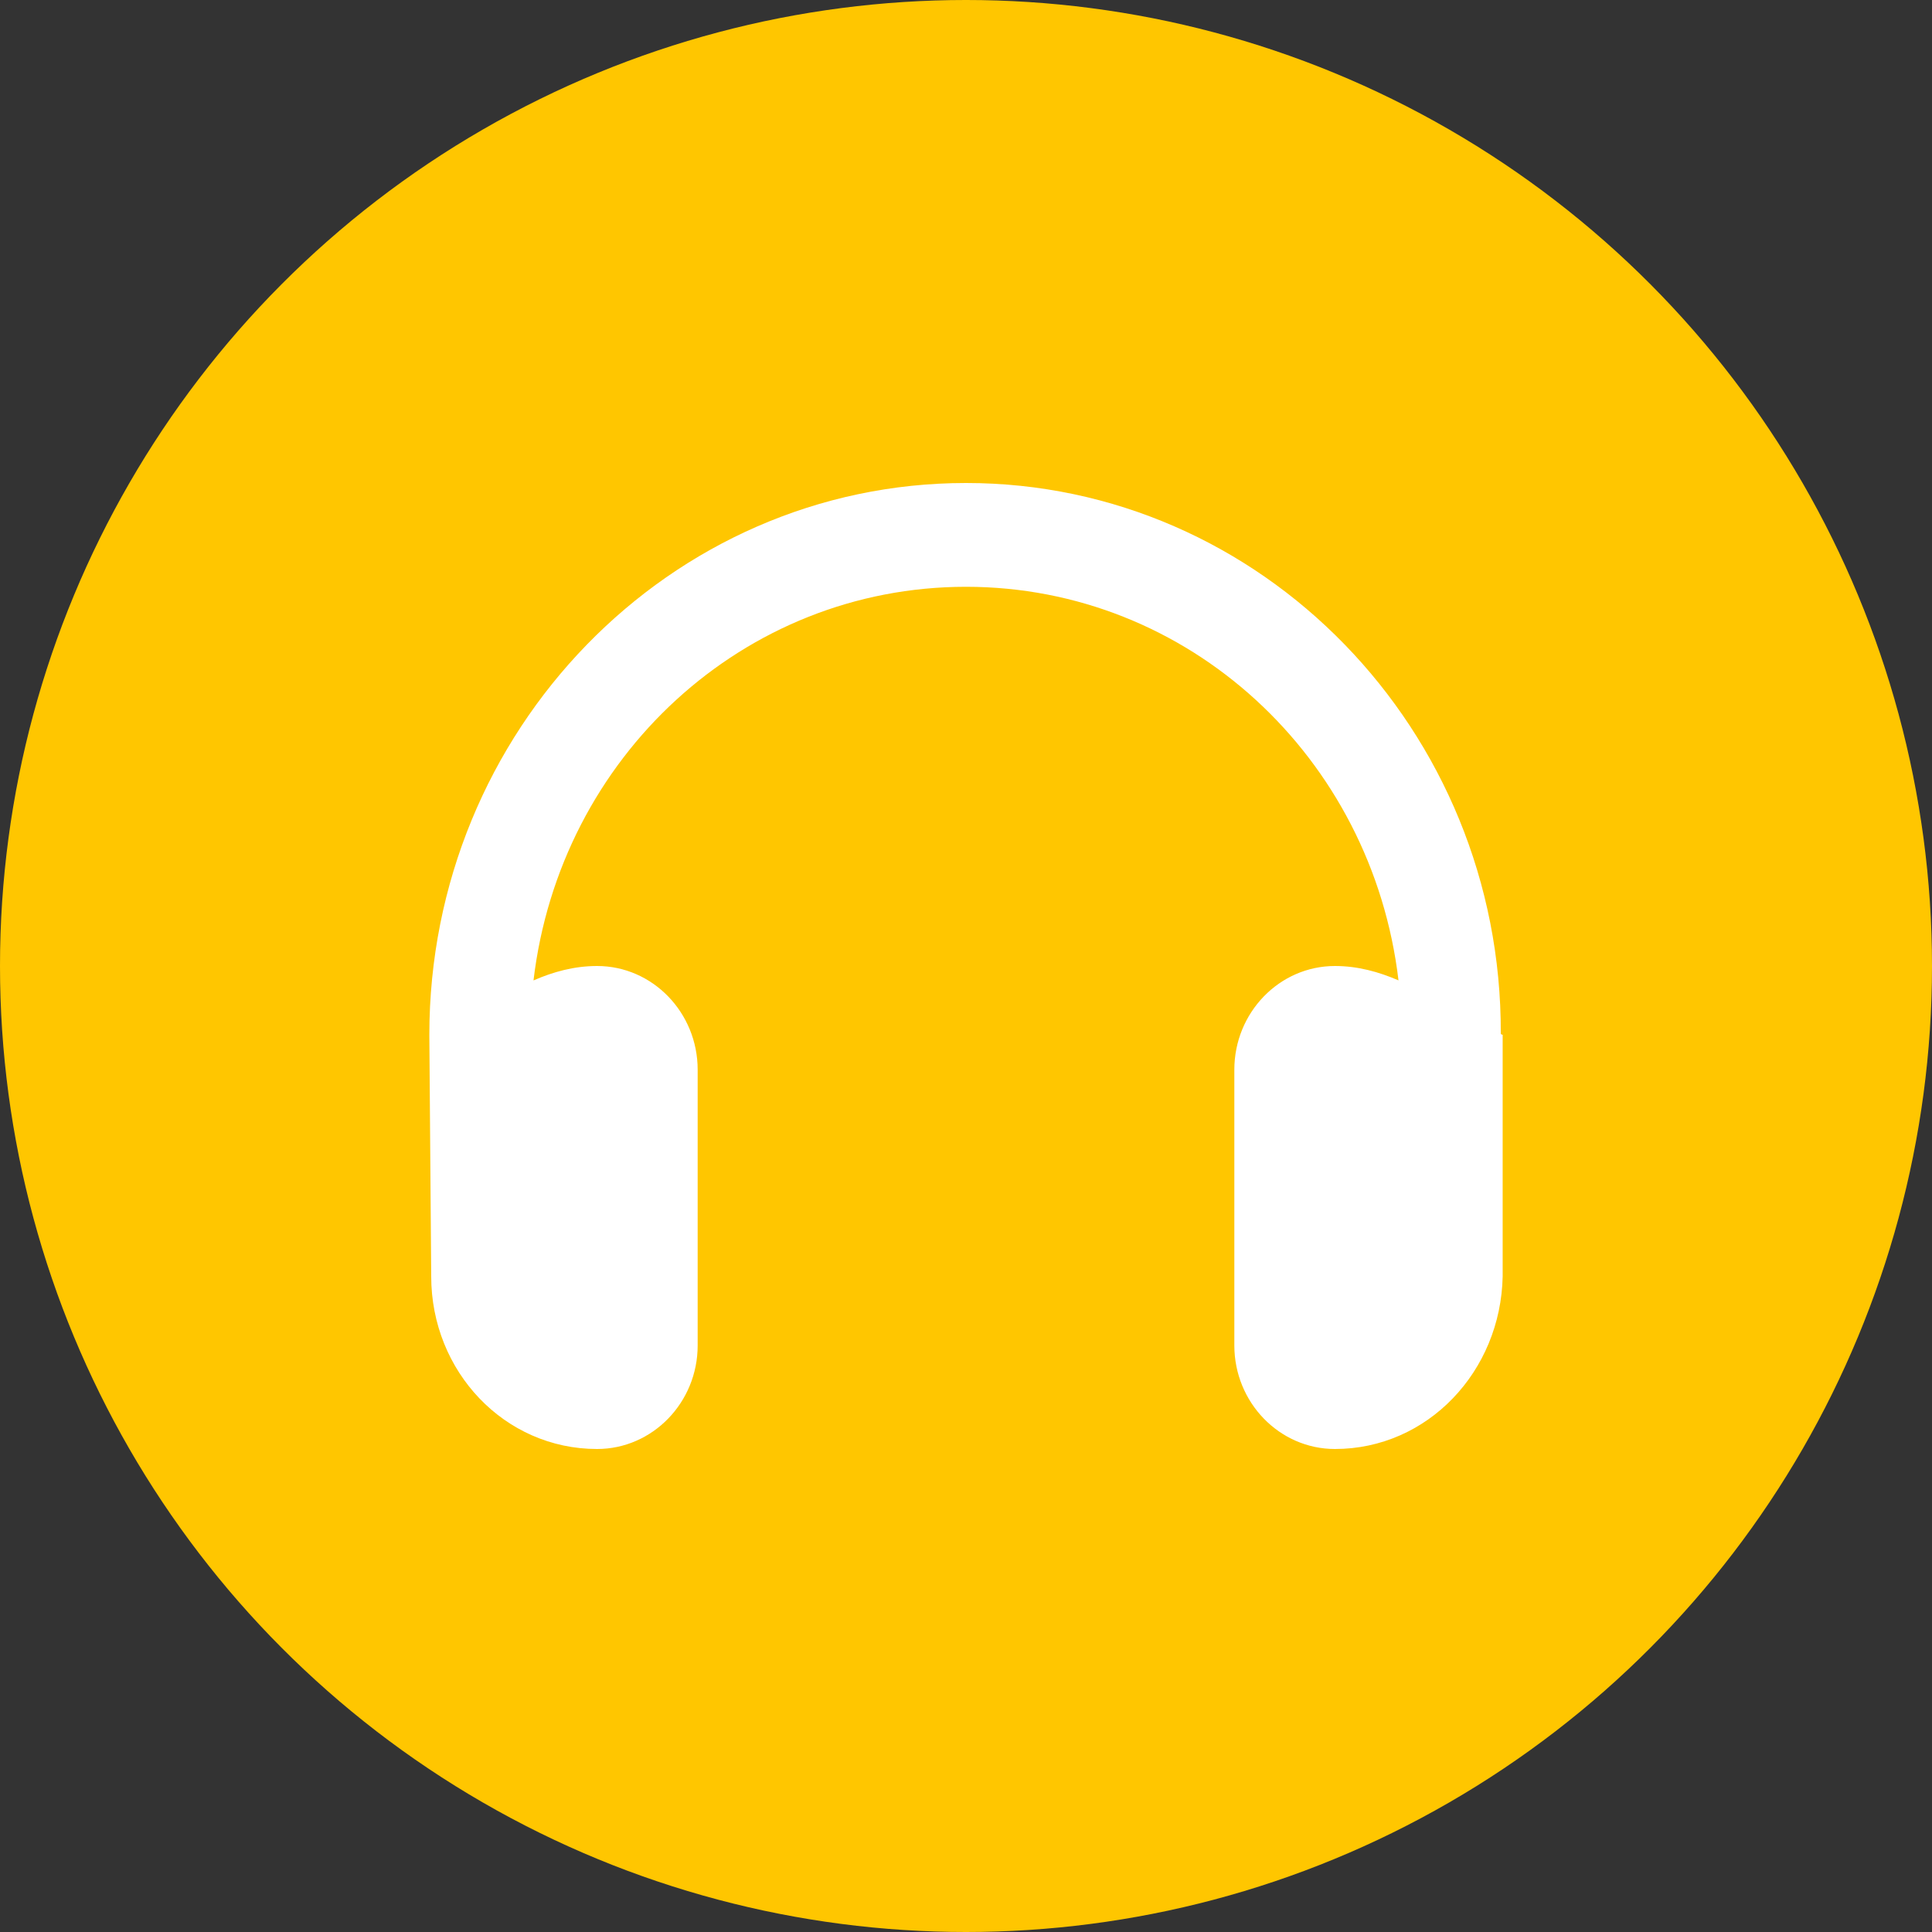
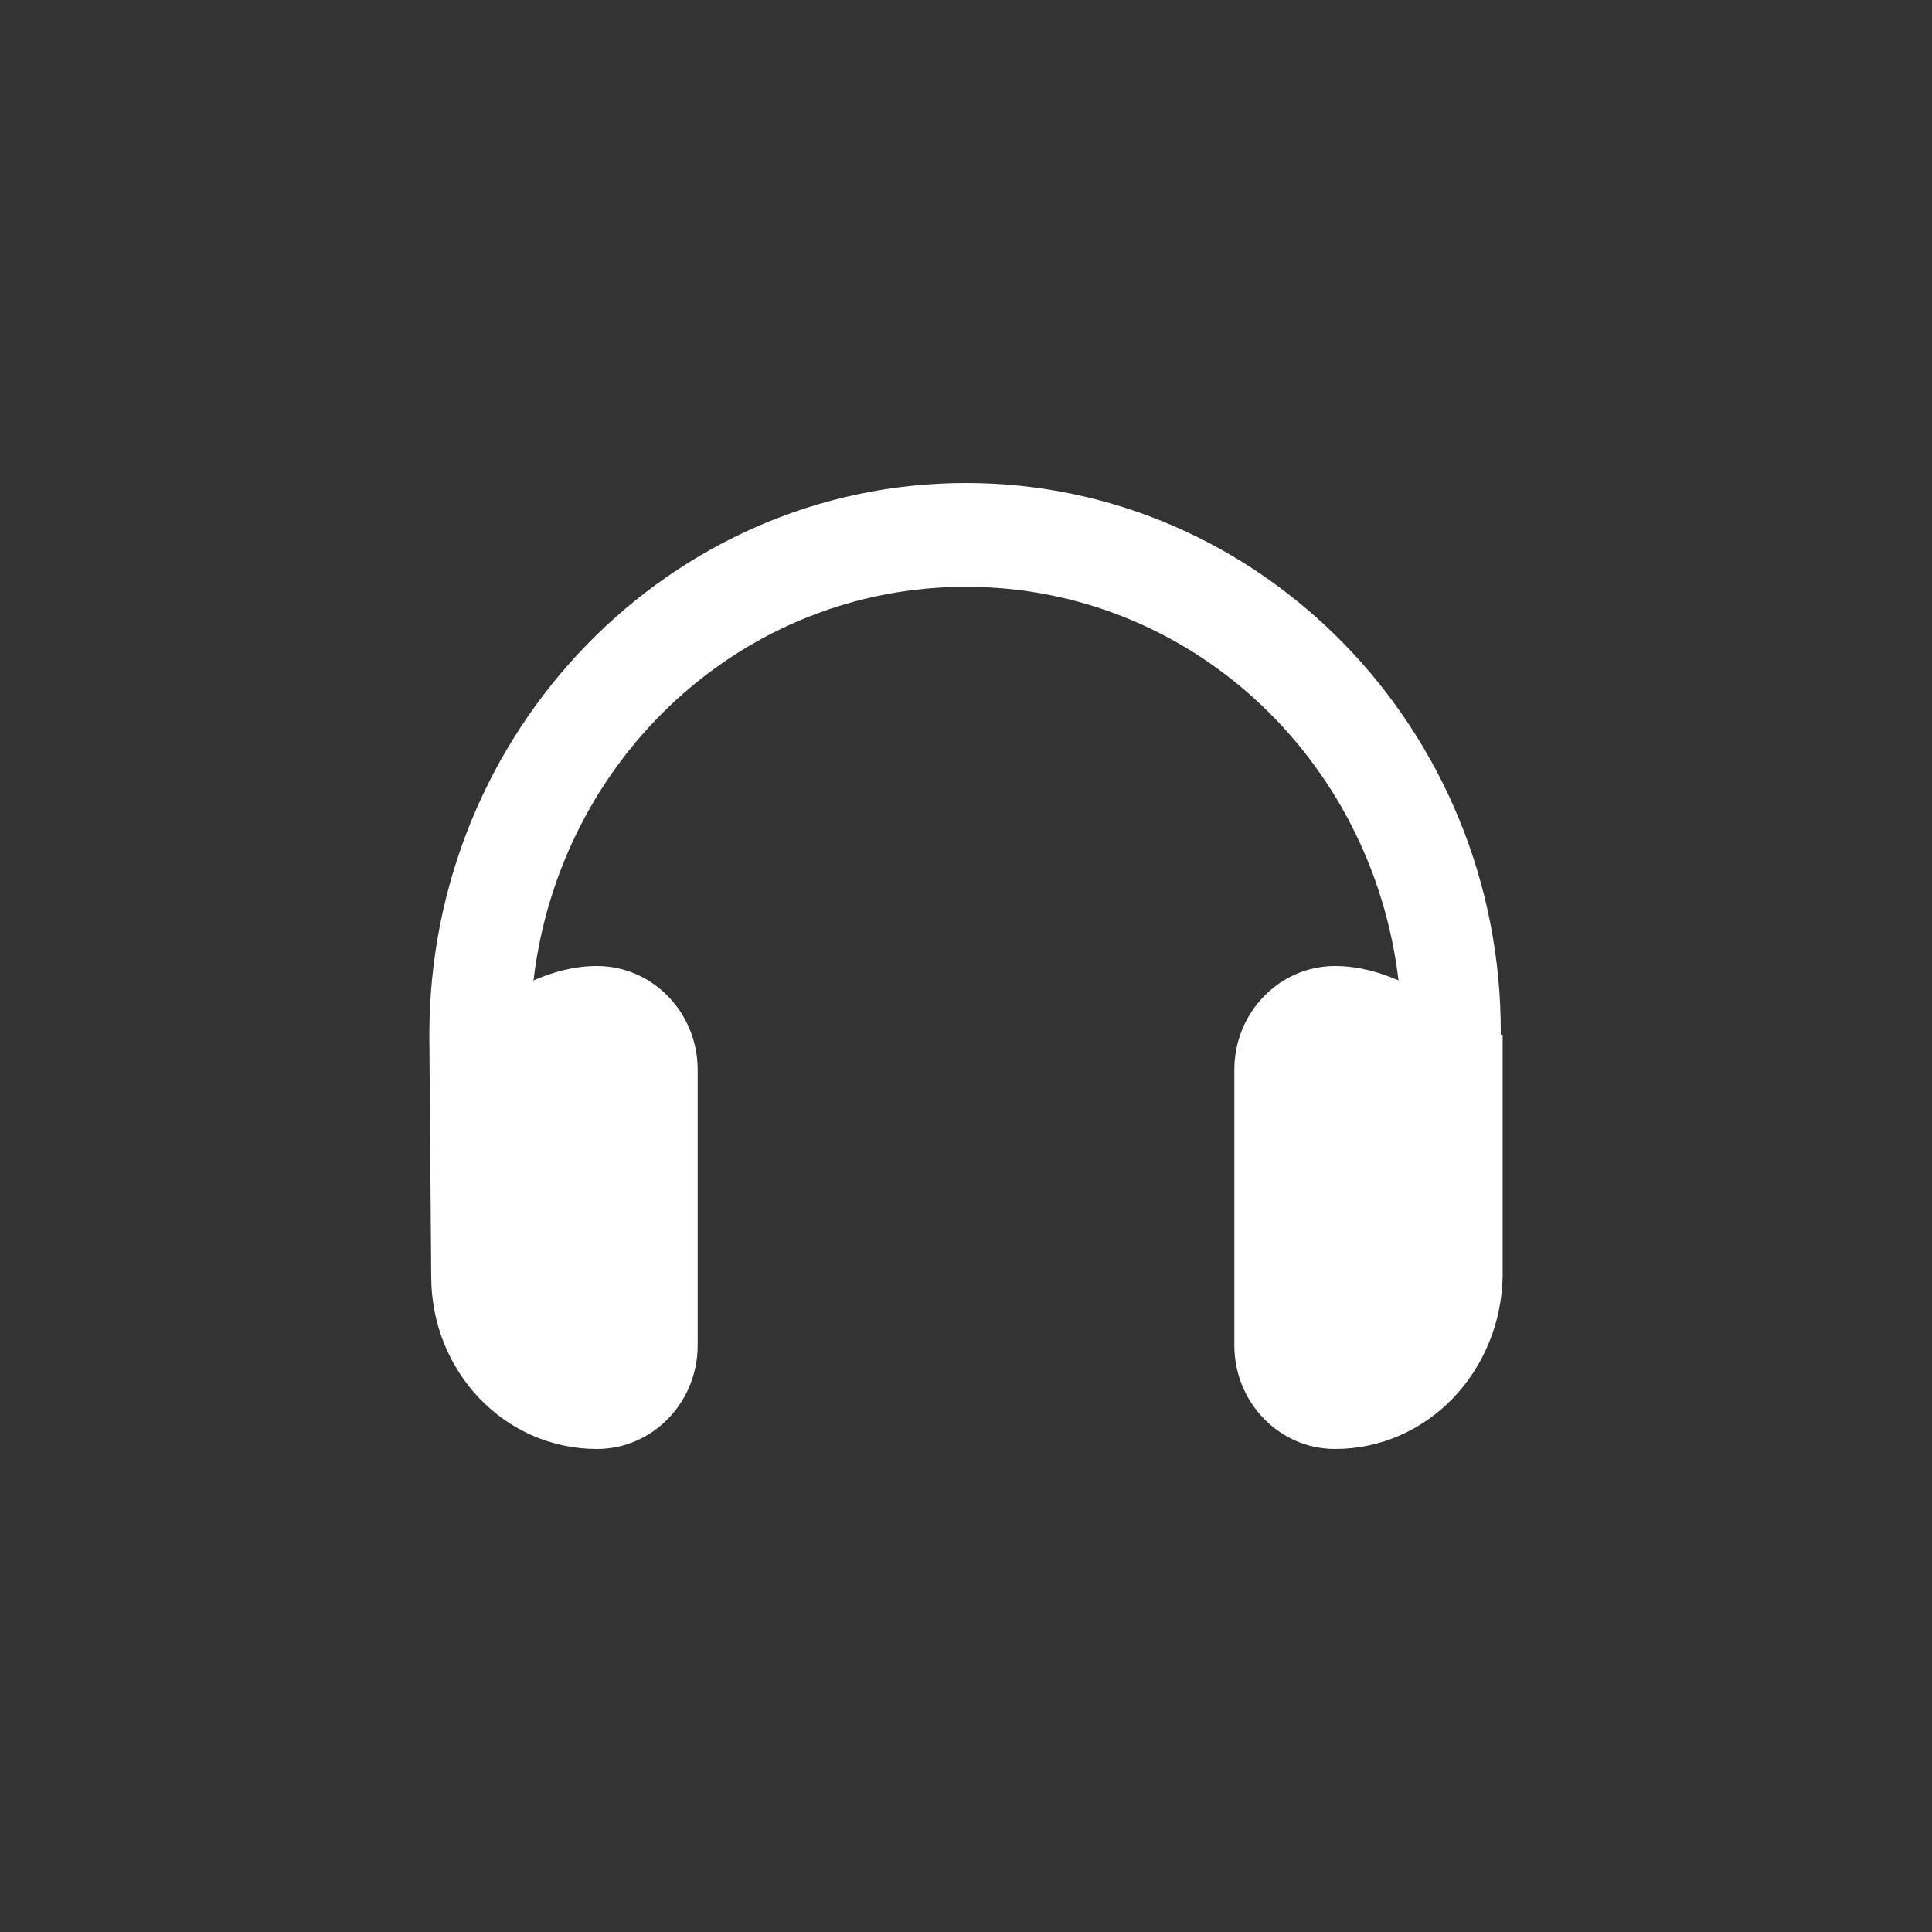
<svg xmlns="http://www.w3.org/2000/svg" width="36" height="36" viewBox="0 0 36 36" fill="none">
  <rect x="0" y="0" width="36" height="36" fill="#333333" stroke="none" />
-   <circle cx="18" cy="18" r="18" fill="#FFC600" />
-   <path d="M28 19.282L28 23.782C27.965 25.558 26.598 27 24.875 27C23.841 27 23 26.134 23 25.069V19.933C23 18.868 23.84 18 24.875 18C25.298 18 25.692 18.109 26.059 18.268C25.566 14.107 22.145 10.934 18 10.934C13.855 10.934 10.433 14.107 9.941 18.269C10.308 18.108 10.702 18 11.125 18C12.16 18 13 18.868 13 19.933V25.071C13 26.132 12.16 27 11.125 27C9.402 27 8.035 25.558 8.035 23.783L8 19.286C8 13.613 12.484 9 18 9C23.504 9 27.984 13.6 27.965 19.258C27.965 19.266 27.965 19.274 28 19.282V19.282Z" fill="white" />
+   <path d="M28 19.282L28 23.782C27.965 25.558 26.598 27 24.875 27C23.841 27 23 26.134 23 25.069V19.933C23 18.868 23.84 18 24.875 18C25.298 18 25.692 18.109 26.059 18.268C25.566 14.107 22.145 10.934 18 10.934C13.855 10.934 10.433 14.107 9.941 18.269C10.308 18.108 10.702 18 11.125 18C12.16 18 13 18.868 13 19.933V25.071C13 26.132 12.16 27 11.125 27C9.402 27 8.035 25.558 8.035 23.783L8 19.286C8 13.613 12.484 9 18 9C23.504 9 27.984 13.6 27.965 19.258V19.282Z" fill="white" />
</svg>